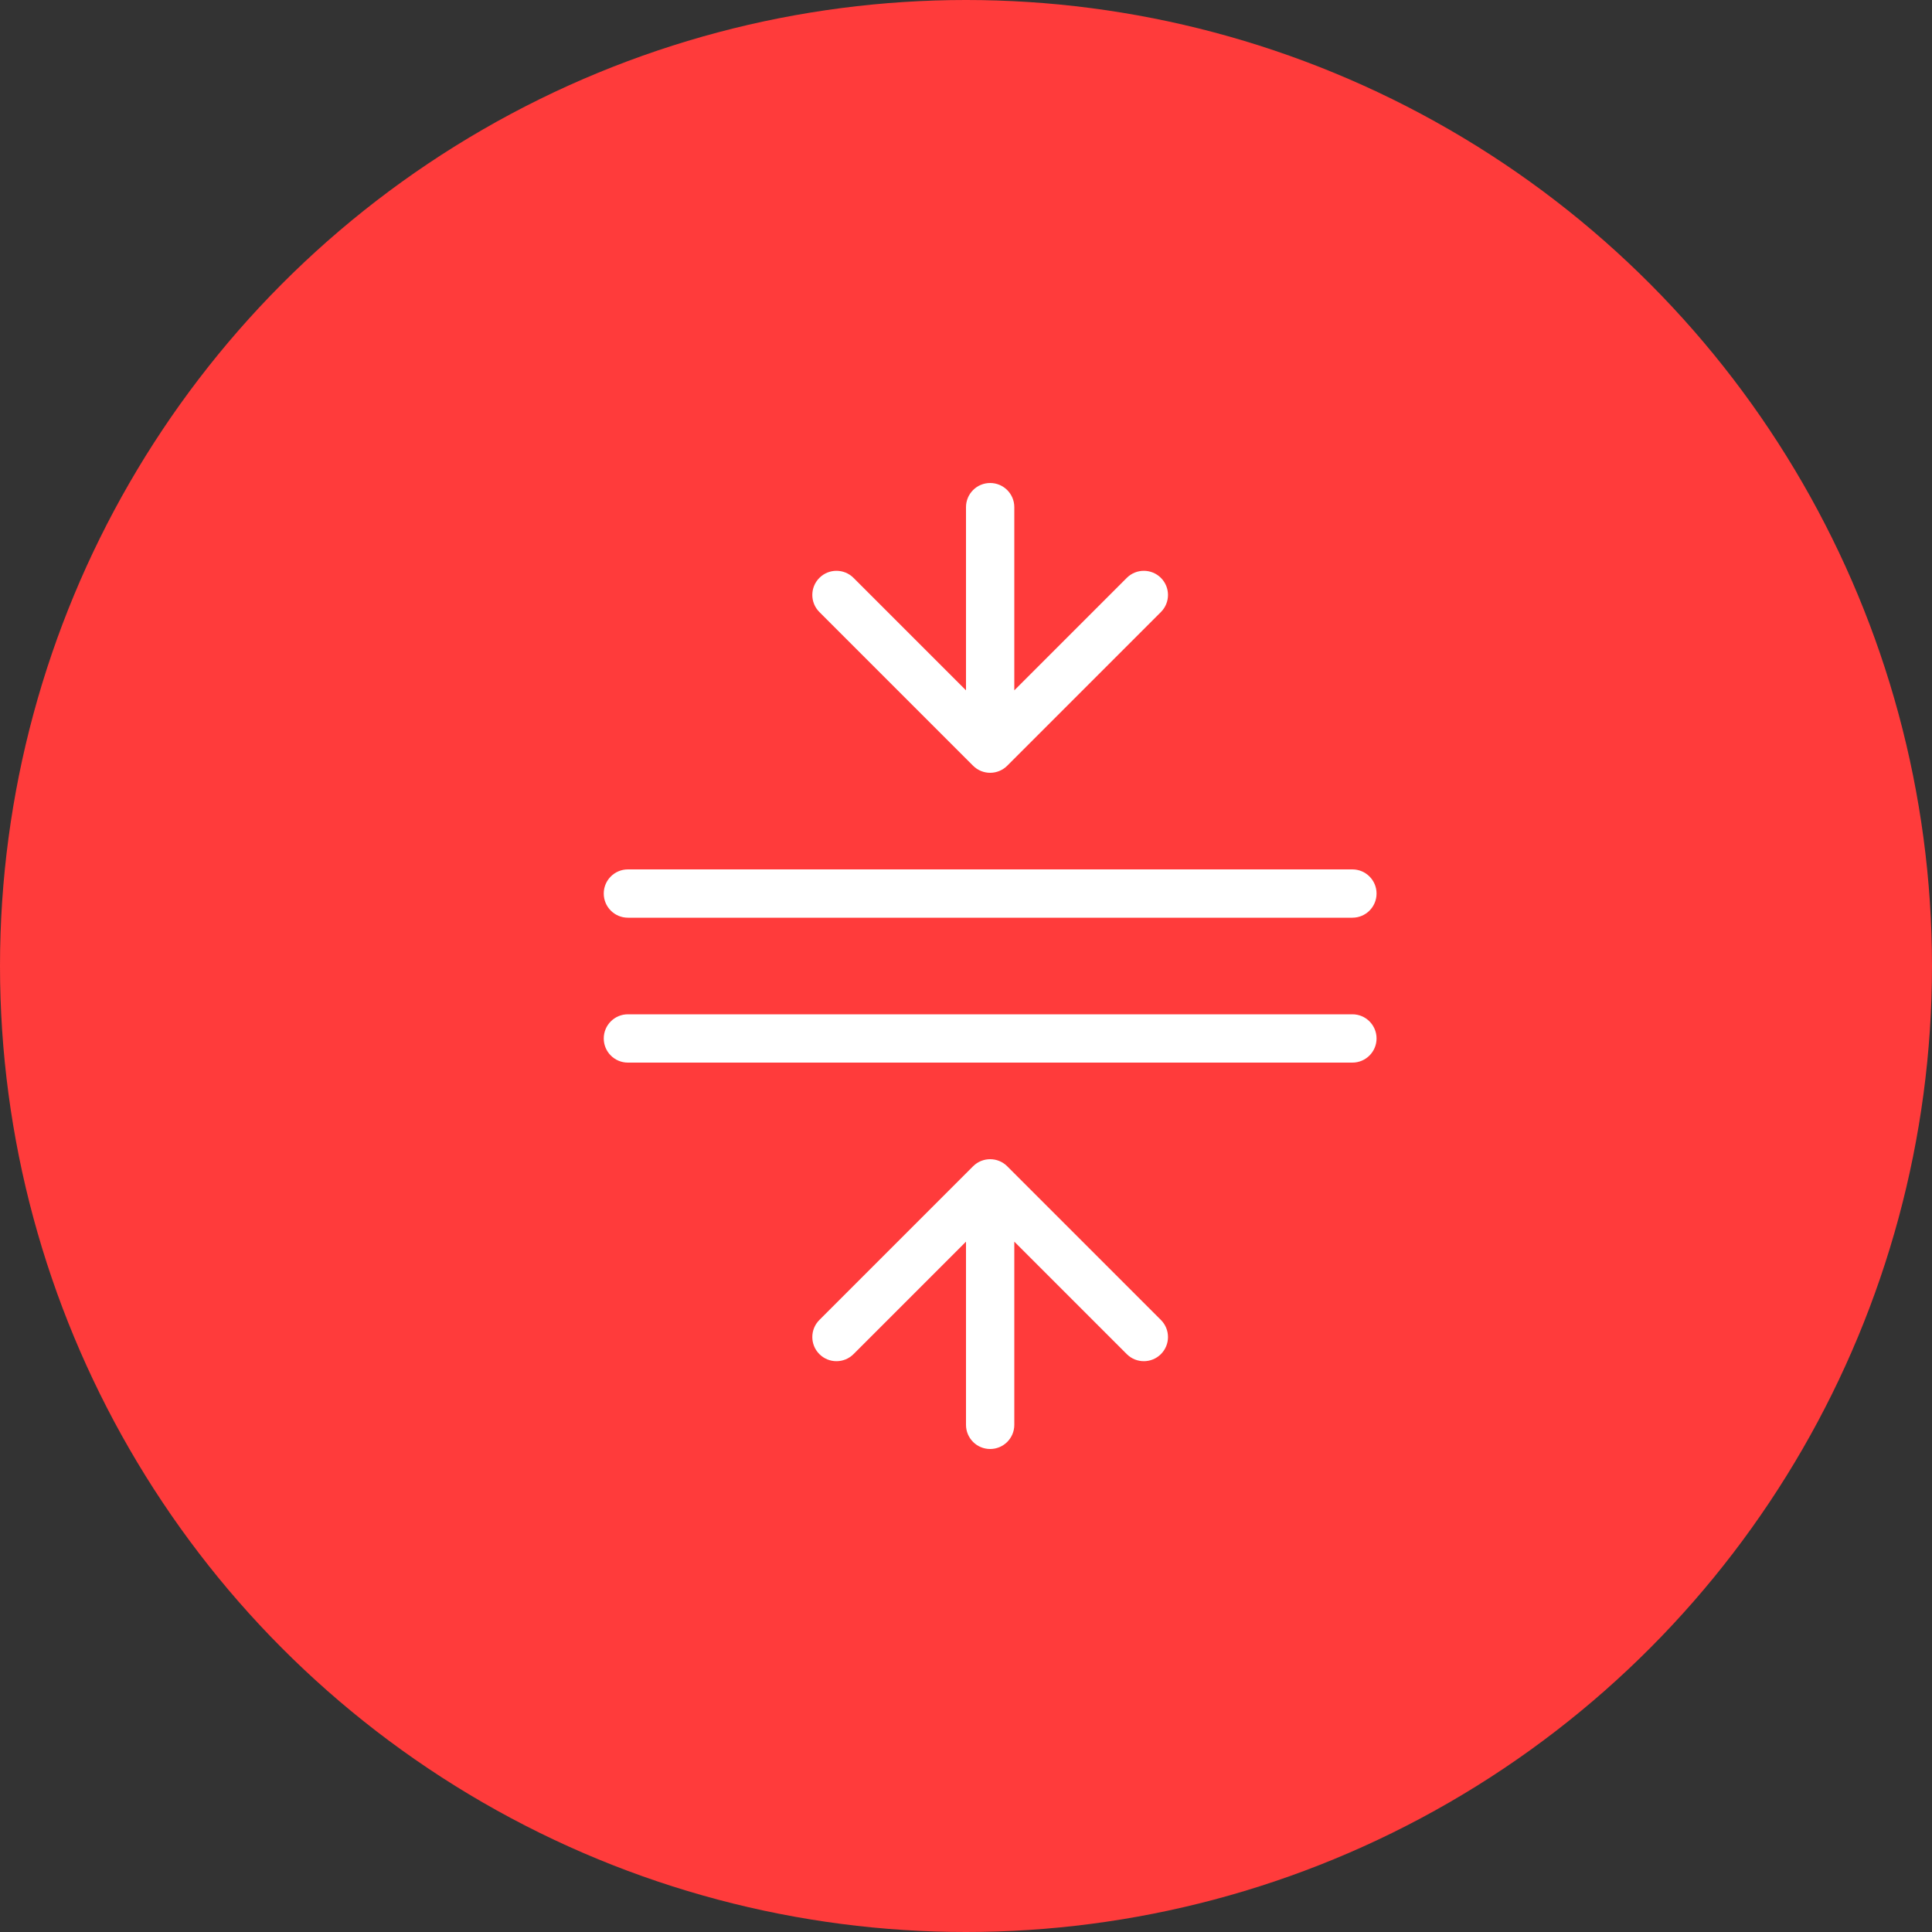
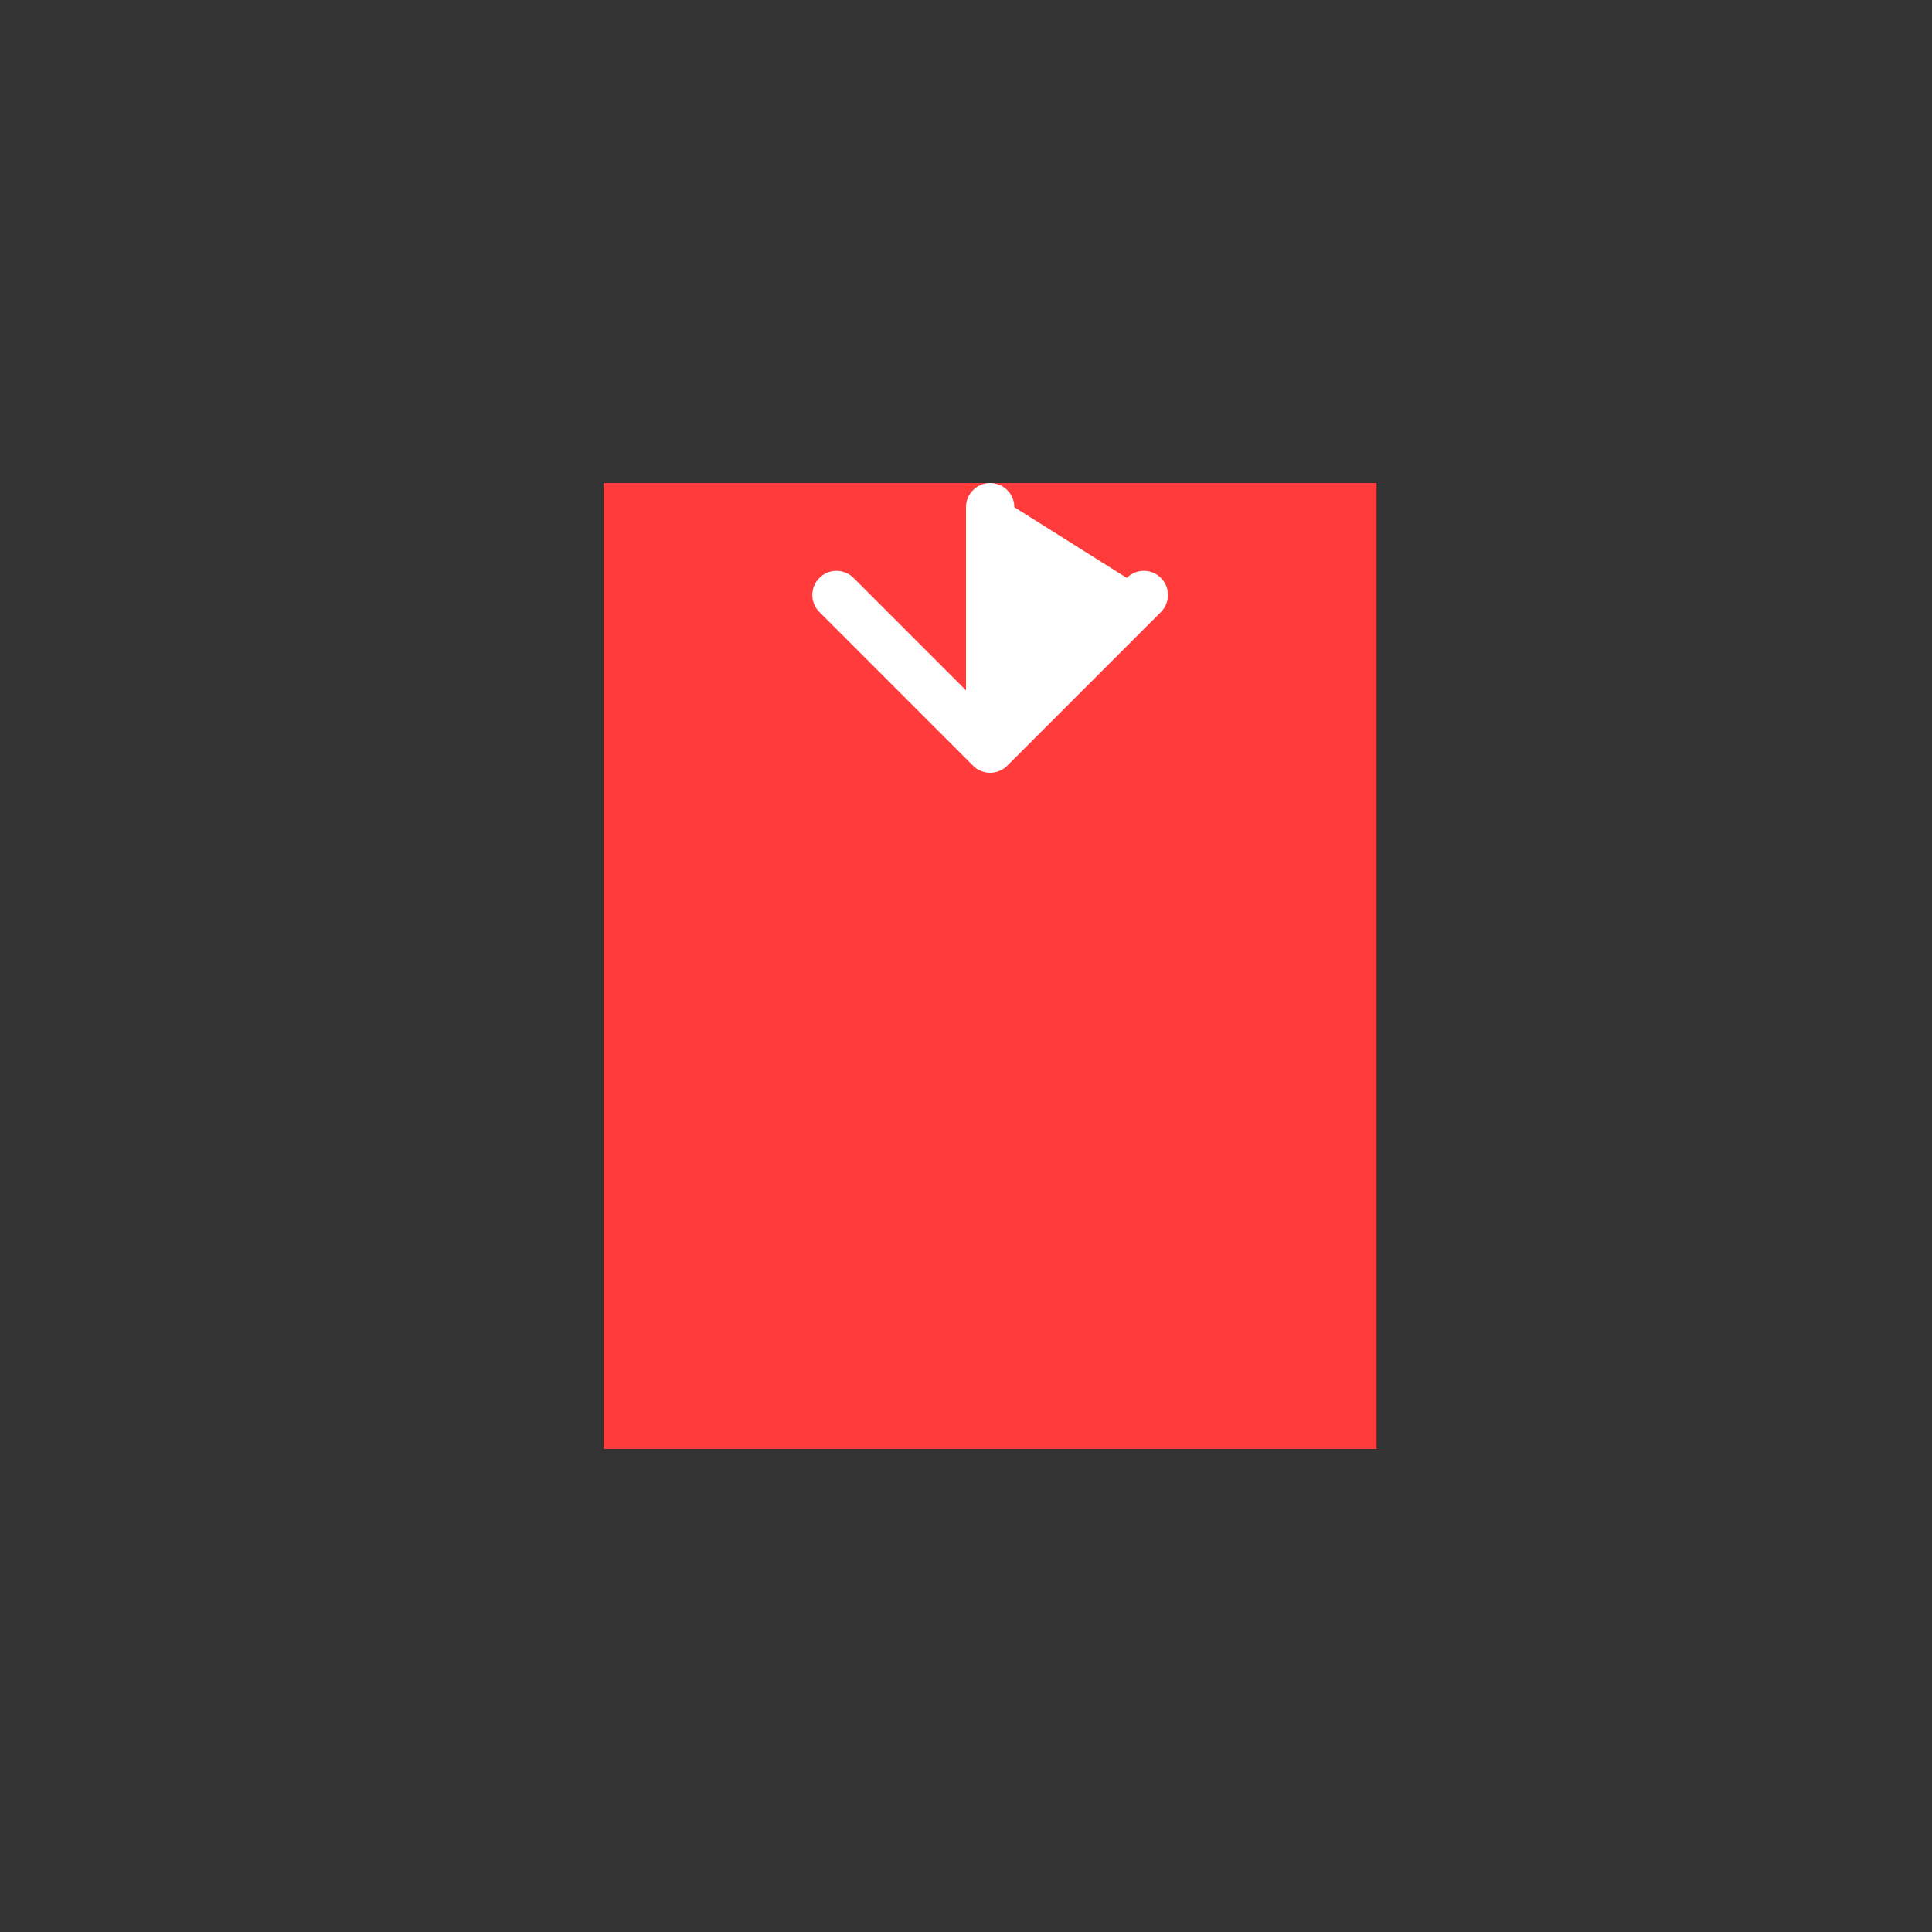
<svg xmlns="http://www.w3.org/2000/svg" width="160" height="160" viewBox="0 0 160 160" fill="none">
  <rect x="0" y="0" width="160" height="160" fill="#333333" stroke="none" />
-   <circle cx="80" cy="80" r="80" fill="#FF3B3B" />
  <rect width="64" height="80" transform="translate(50 40)" fill="#FF3B3B" />
-   <path fill-rule="evenodd" clip-rule="evenodd" d="M82 40C83.105 40 84 40.895 84 42V57.172L93.314 47.858C94.095 47.077 95.361 47.077 96.142 47.858C96.923 48.639 96.923 49.905 96.142 50.686L83.414 63.414C82.633 64.195 81.367 64.195 80.586 63.414L67.858 50.686C67.077 49.905 67.077 48.639 67.858 47.858C68.639 47.077 69.905 47.077 70.686 47.858L80 57.172V42C80 40.895 80.895 40 82 40Z" fill="white" />
-   <path fill-rule="evenodd" clip-rule="evenodd" d="M50 74C50 72.895 50.895 72 52 72H112C113.105 72 114 72.895 114 74C114 75.105 113.105 76 112 76H52C50.895 76 50 75.105 50 74Z" fill="white" />
-   <path fill-rule="evenodd" clip-rule="evenodd" d="M50 86C50 84.895 50.895 84 52 84H112C113.105 84 114 84.895 114 86C114 87.105 113.105 88 112 88H52C50.895 88 50 87.105 50 86Z" fill="white" />
-   <path fill-rule="evenodd" clip-rule="evenodd" d="M80.586 96.586C81.367 95.805 82.633 95.805 83.414 96.586L96.142 109.314C96.923 110.095 96.923 111.361 96.142 112.142C95.361 112.923 94.095 112.923 93.314 112.142L84 102.828V118C84 119.105 83.105 120 82 120C80.895 120 80 119.105 80 118V102.828L70.686 112.142C69.905 112.923 68.639 112.923 67.858 112.142C67.077 111.361 67.077 110.095 67.858 109.314L80.586 96.586Z" fill="white" />
+   <path fill-rule="evenodd" clip-rule="evenodd" d="M82 40C83.105 40 84 40.895 84 42L93.314 47.858C94.095 47.077 95.361 47.077 96.142 47.858C96.923 48.639 96.923 49.905 96.142 50.686L83.414 63.414C82.633 64.195 81.367 64.195 80.586 63.414L67.858 50.686C67.077 49.905 67.077 48.639 67.858 47.858C68.639 47.077 69.905 47.077 70.686 47.858L80 57.172V42C80 40.895 80.895 40 82 40Z" fill="white" />
</svg>